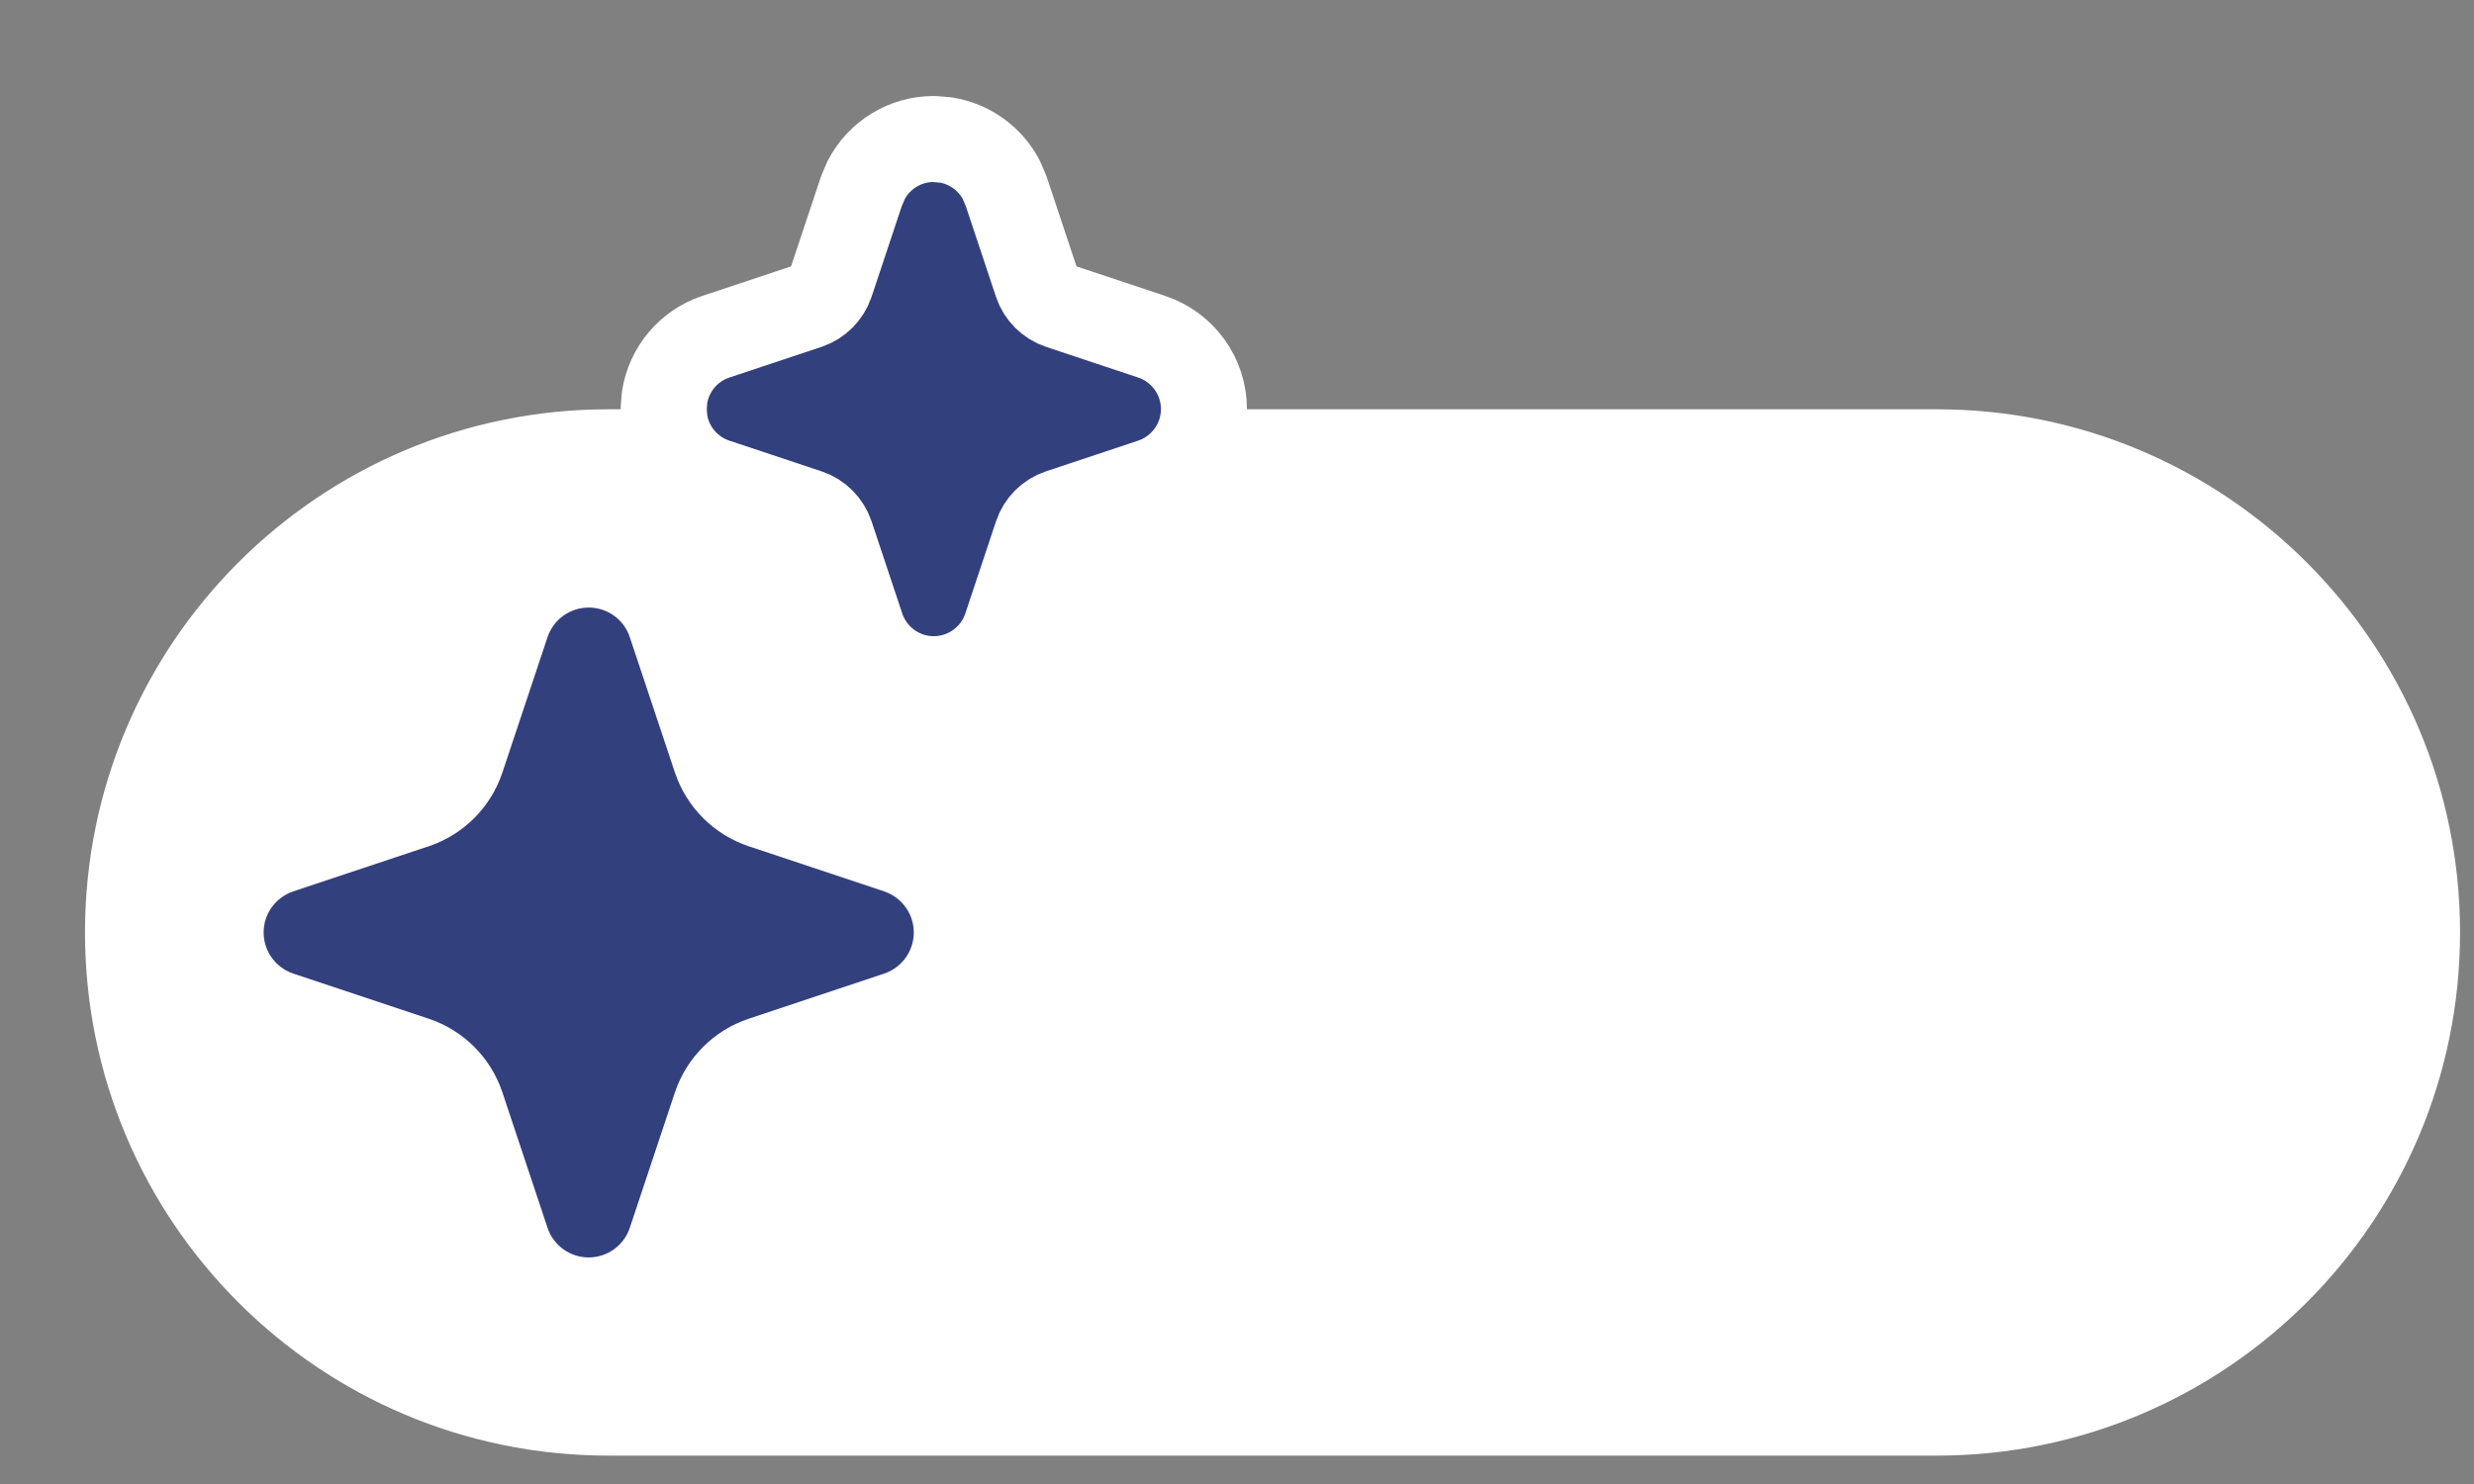
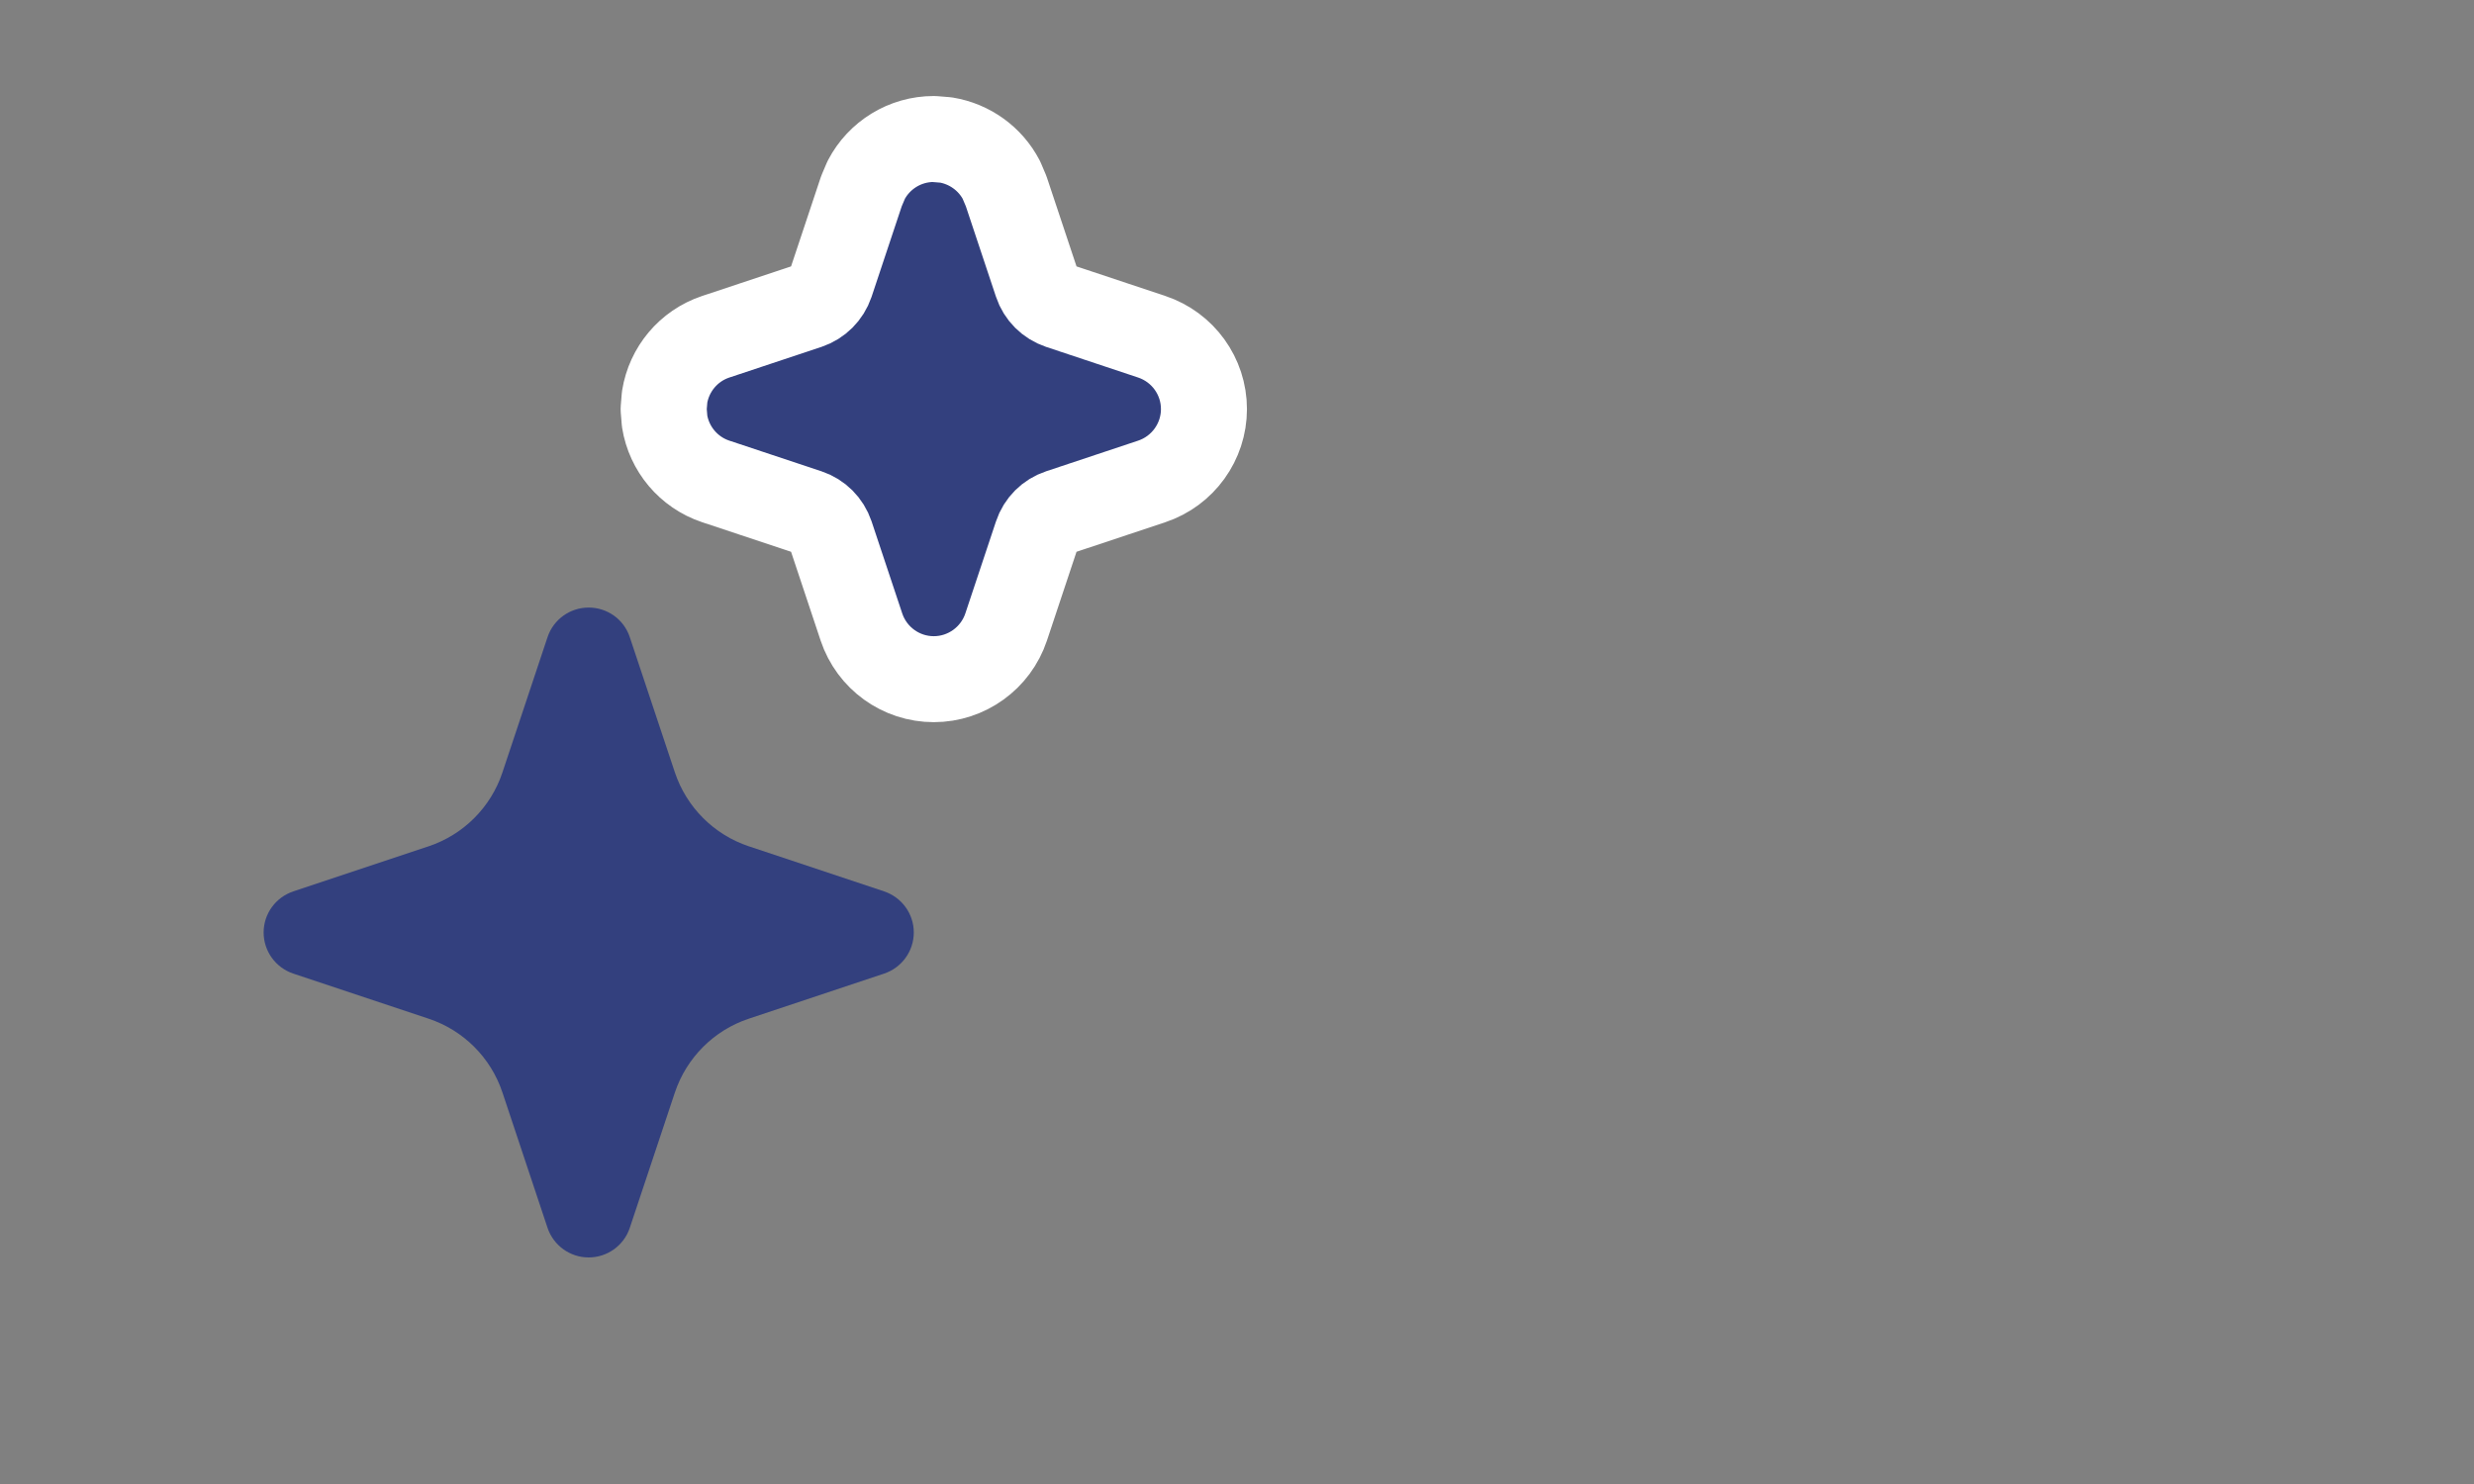
<svg xmlns="http://www.w3.org/2000/svg" width="25" height="15" viewBox="0 0 25 15" fill="none">
  <rect x="0" y="0" width="25" height="15" fill="#808080" stroke="none" />
-   <path d="M0.859 9.425C0.859 6.504 3.227 4.137 6.148 4.137H19.571C22.492 4.137 24.859 6.504 24.859 9.425C24.859 12.345 22.492 14.713 19.571 14.713H6.148C3.227 14.713 0.859 12.345 0.859 9.425Z" fill="white" />
  <path fill-rule="evenodd" clip-rule="evenodd" d="M5.949 6.141C6.137 6.141 6.305 6.261 6.364 6.44L6.82 7.808C6.938 8.16 7.214 8.436 7.566 8.554L8.934 9.01C9.113 9.07 9.234 9.237 9.234 9.425C9.234 9.614 9.113 9.781 8.934 9.841L7.566 10.297C7.214 10.414 6.938 10.691 6.82 11.042L6.364 12.411C6.305 12.589 6.137 12.71 5.949 12.71C5.76 12.71 5.593 12.589 5.533 12.411L5.077 11.042C4.96 10.691 4.684 10.414 4.332 10.297L2.964 9.841C2.785 9.781 2.664 9.614 2.664 9.425C2.664 9.237 2.785 9.07 2.964 9.01L4.332 8.554C4.684 8.436 4.96 8.16 5.077 7.808L5.533 6.44C5.593 6.261 5.76 6.141 5.949 6.141Z" fill="#33407E" />
  <path d="M9.559 1.415C9.798 1.454 10.007 1.604 10.119 1.819L10.167 1.932L10.477 2.863C10.513 2.972 10.599 3.057 10.708 3.094L11.639 3.404C11.953 3.509 12.166 3.803 12.166 4.135C12.166 4.466 11.953 4.761 11.639 4.866L10.708 5.176C10.599 5.212 10.513 5.298 10.477 5.407L10.167 6.338C10.062 6.652 9.767 6.865 9.436 6.865C9.104 6.865 8.81 6.652 8.705 6.338L8.395 5.407C8.358 5.298 8.273 5.212 8.164 5.176L7.232 4.866C6.957 4.774 6.761 4.537 6.716 4.258L6.706 4.135L6.716 4.013C6.761 3.733 6.957 3.496 7.232 3.404L8.164 3.094C8.273 3.057 8.358 2.972 8.395 2.863L8.705 1.932L8.753 1.819C8.884 1.568 9.145 1.405 9.436 1.405L9.559 1.415Z" fill="#33407E" stroke="white" stroke-width="0.869" stroke-linecap="round" stroke-linejoin="round" />
</svg>